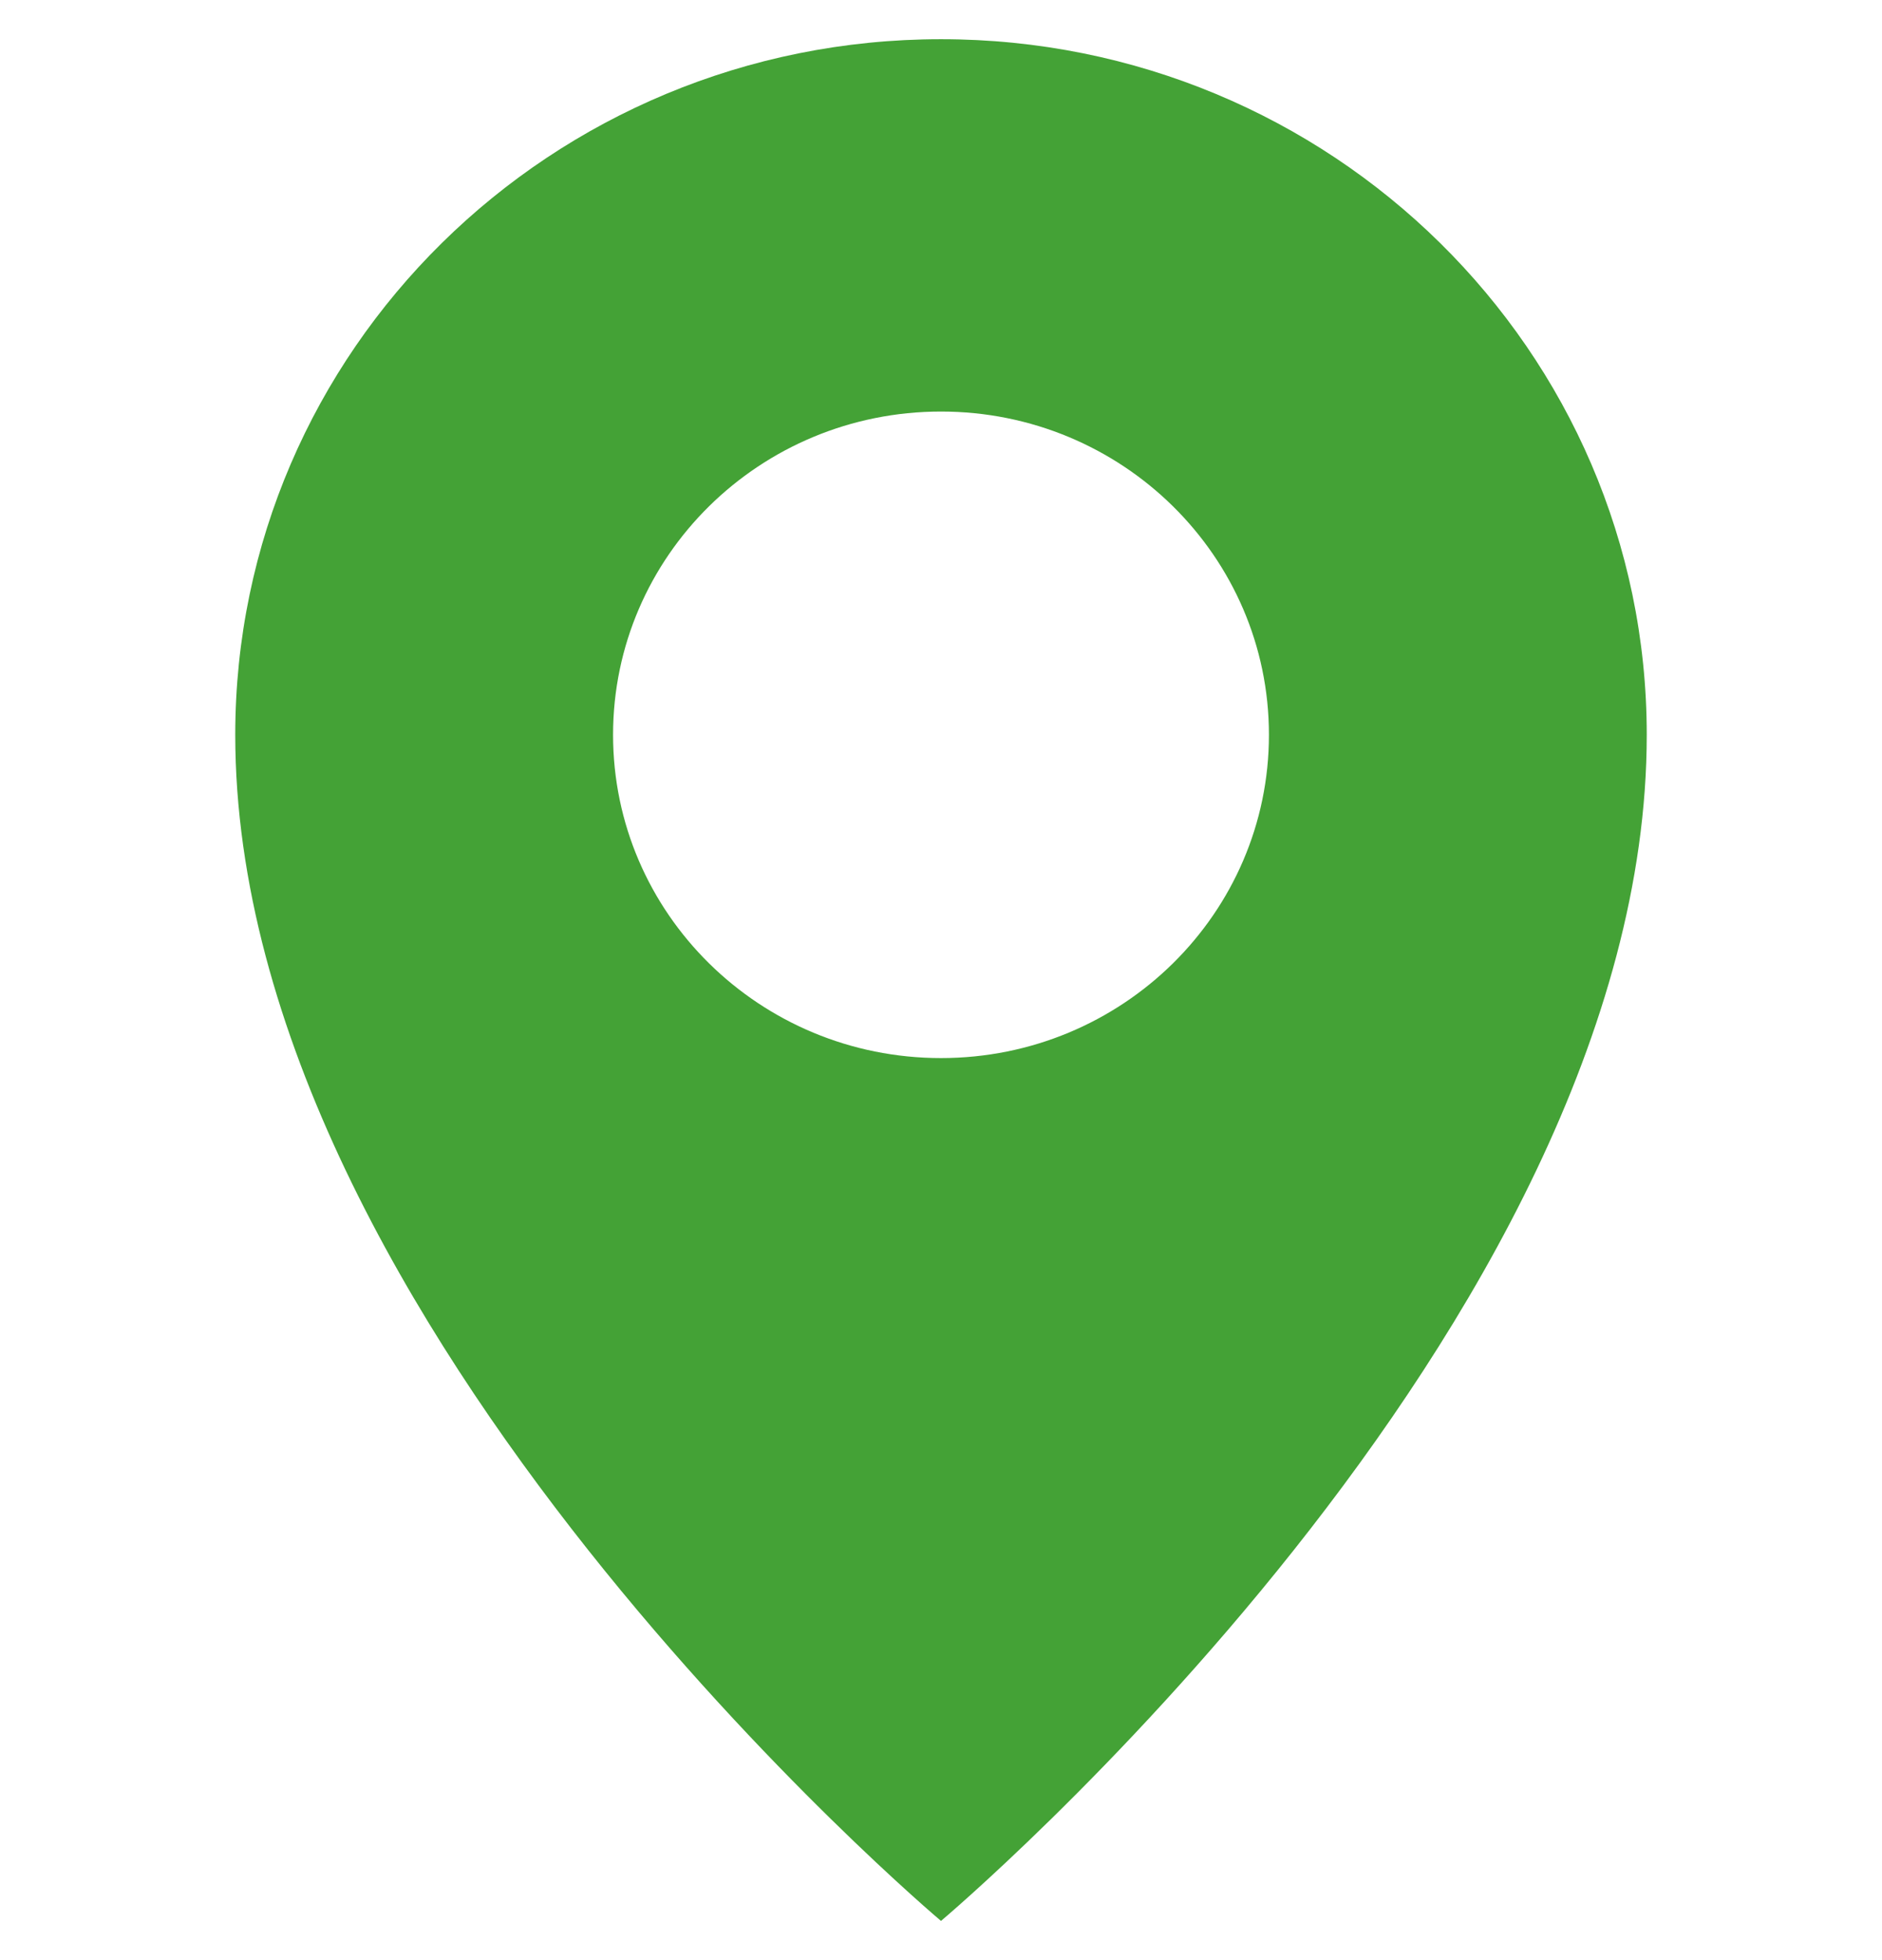
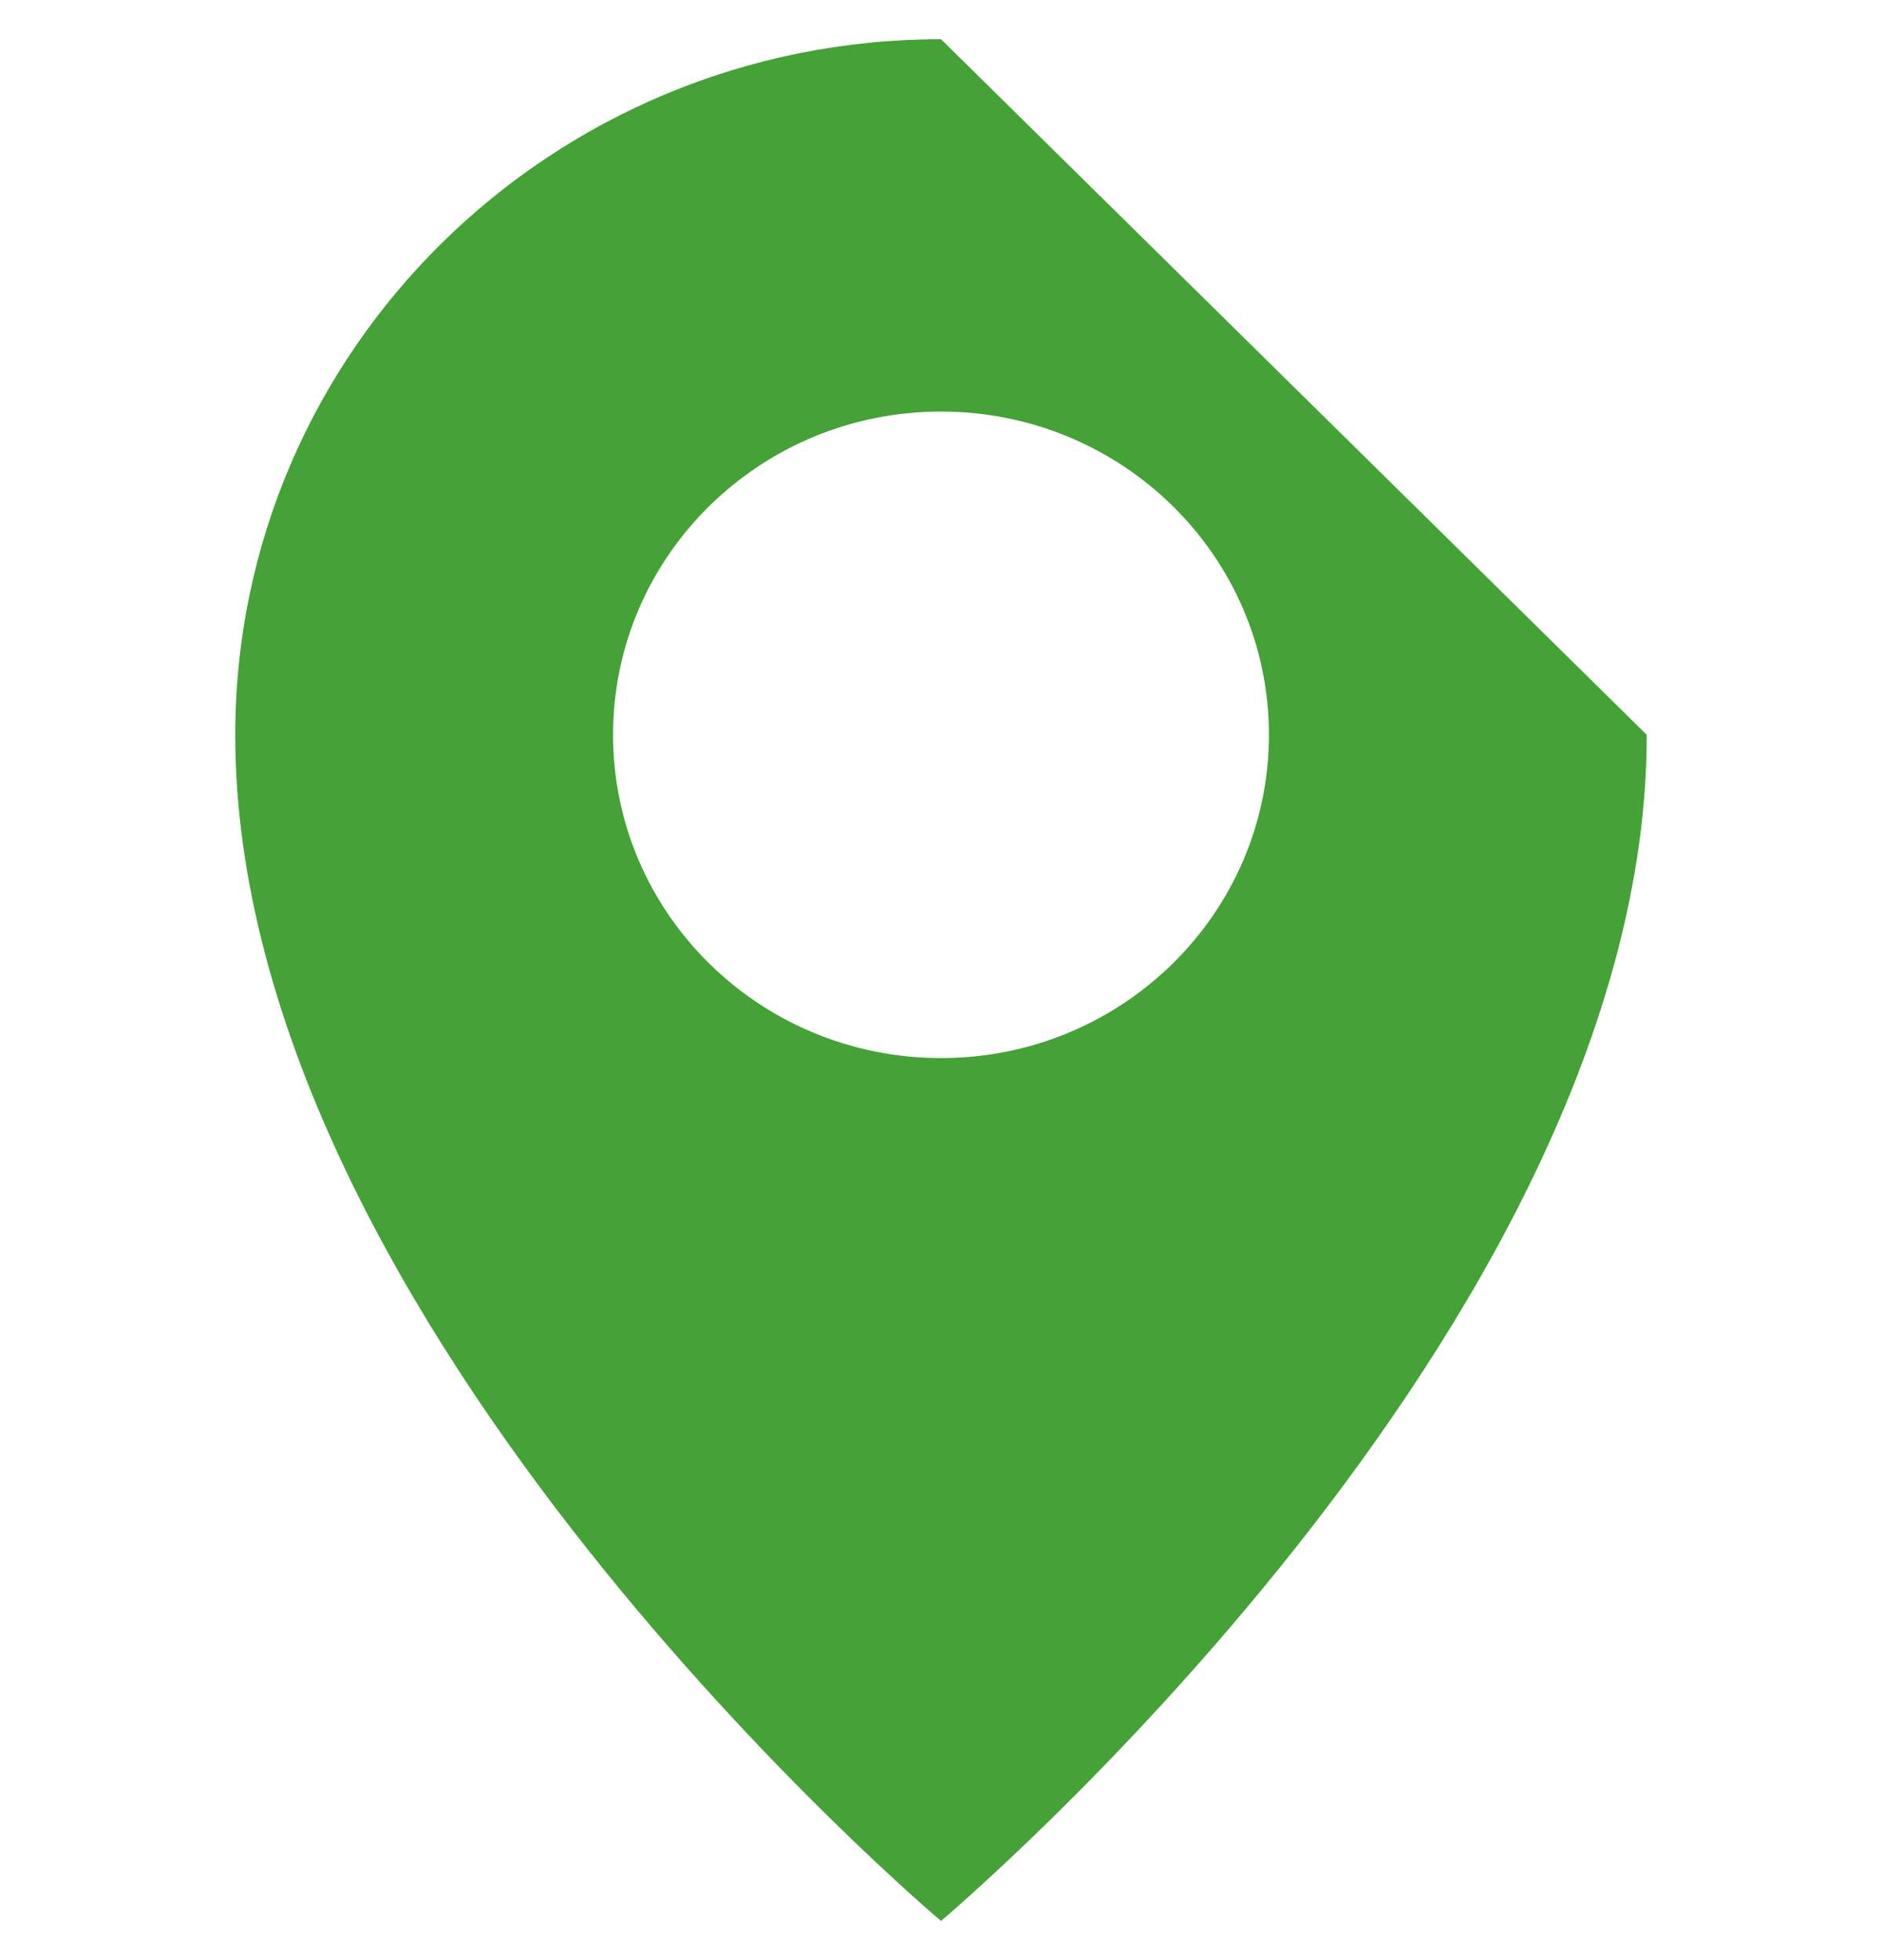
<svg xmlns="http://www.w3.org/2000/svg" width="24" height="25" viewBox="0 0 24 25" fill="none">
-   <path d="M12 0.5C7.029 0.5 3 4.472 3 9.372C3 16.926 12 24.5 12 24.5C12 24.5 21 16.926 21 9.372C21 4.472 16.971 0.5 12 0.5ZM12 13.495C9.69 13.495 7.818 11.649 7.818 9.372C7.818 7.095 9.69 5.249 12 5.249C14.31 5.249 16.182 7.095 16.182 9.372C16.182 11.649 14.31 13.495 12 13.495Z" fill="#44A236" />
+   <path d="M12 0.5C7.029 0.5 3 4.472 3 9.372C3 16.926 12 24.5 12 24.5C12 24.5 21 16.926 21 9.372ZM12 13.495C9.69 13.495 7.818 11.649 7.818 9.372C7.818 7.095 9.69 5.249 12 5.249C14.31 5.249 16.182 7.095 16.182 9.372C16.182 11.649 14.31 13.495 12 13.495Z" fill="#44A236" />
</svg>